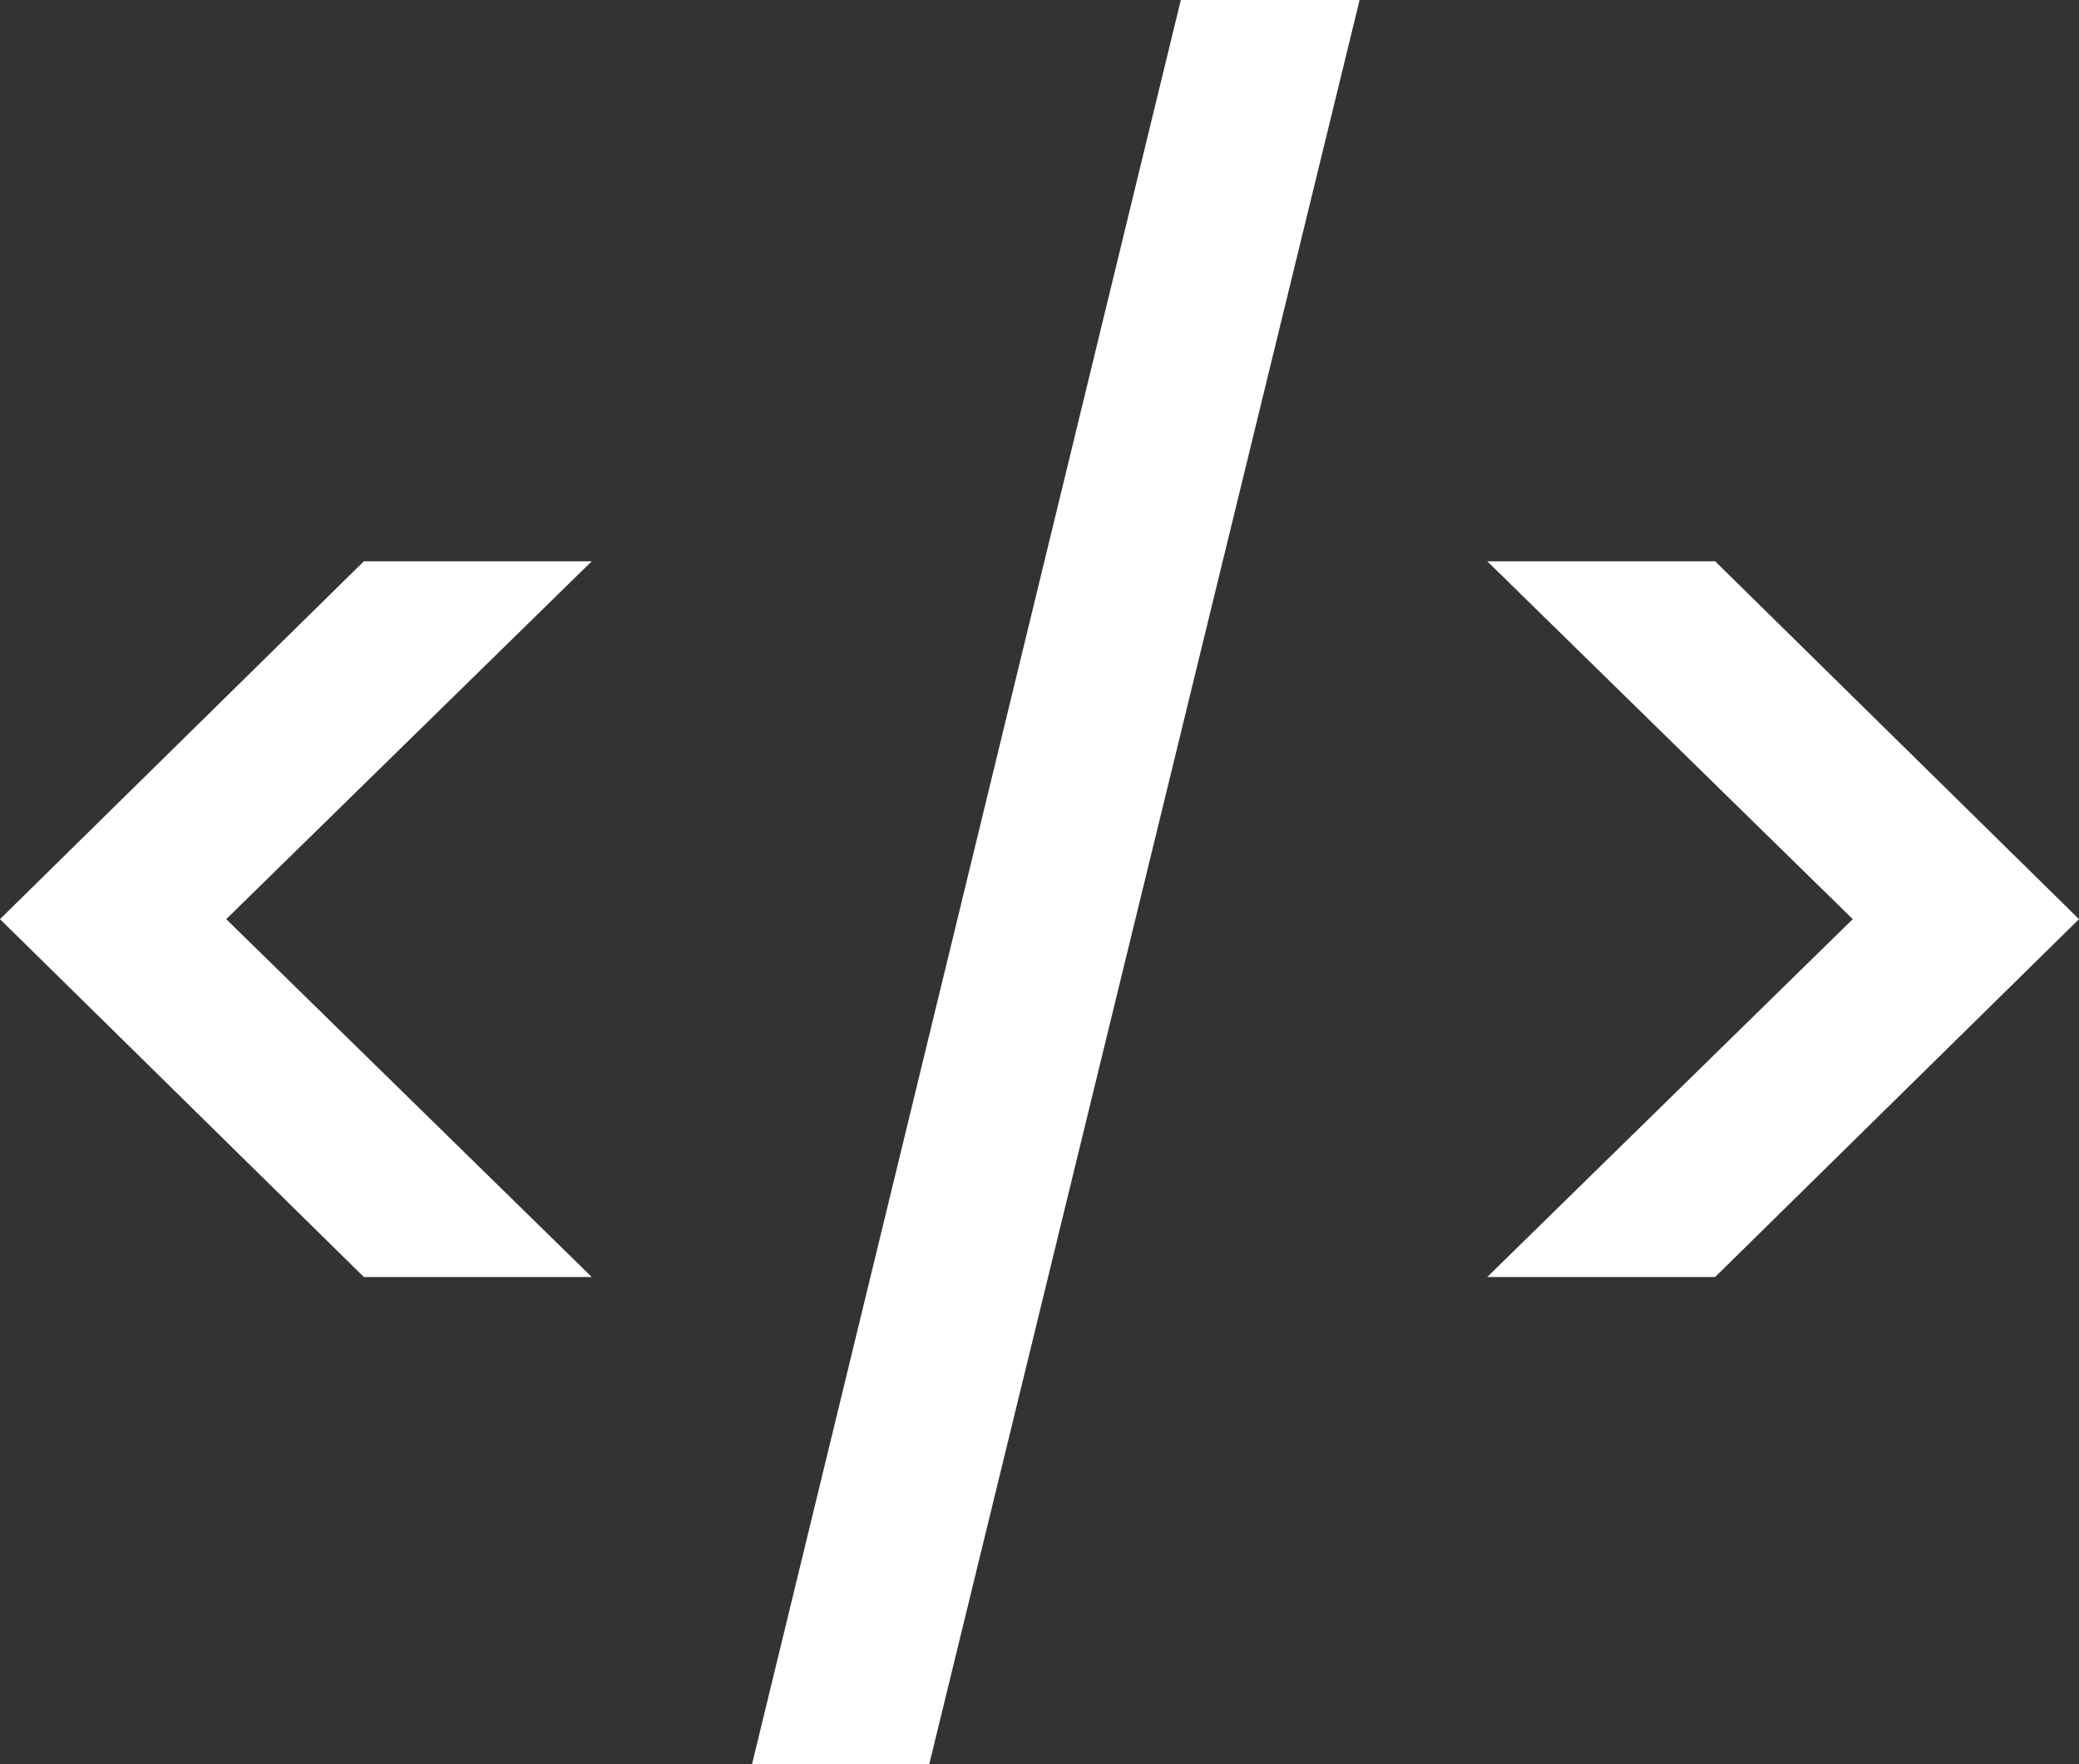
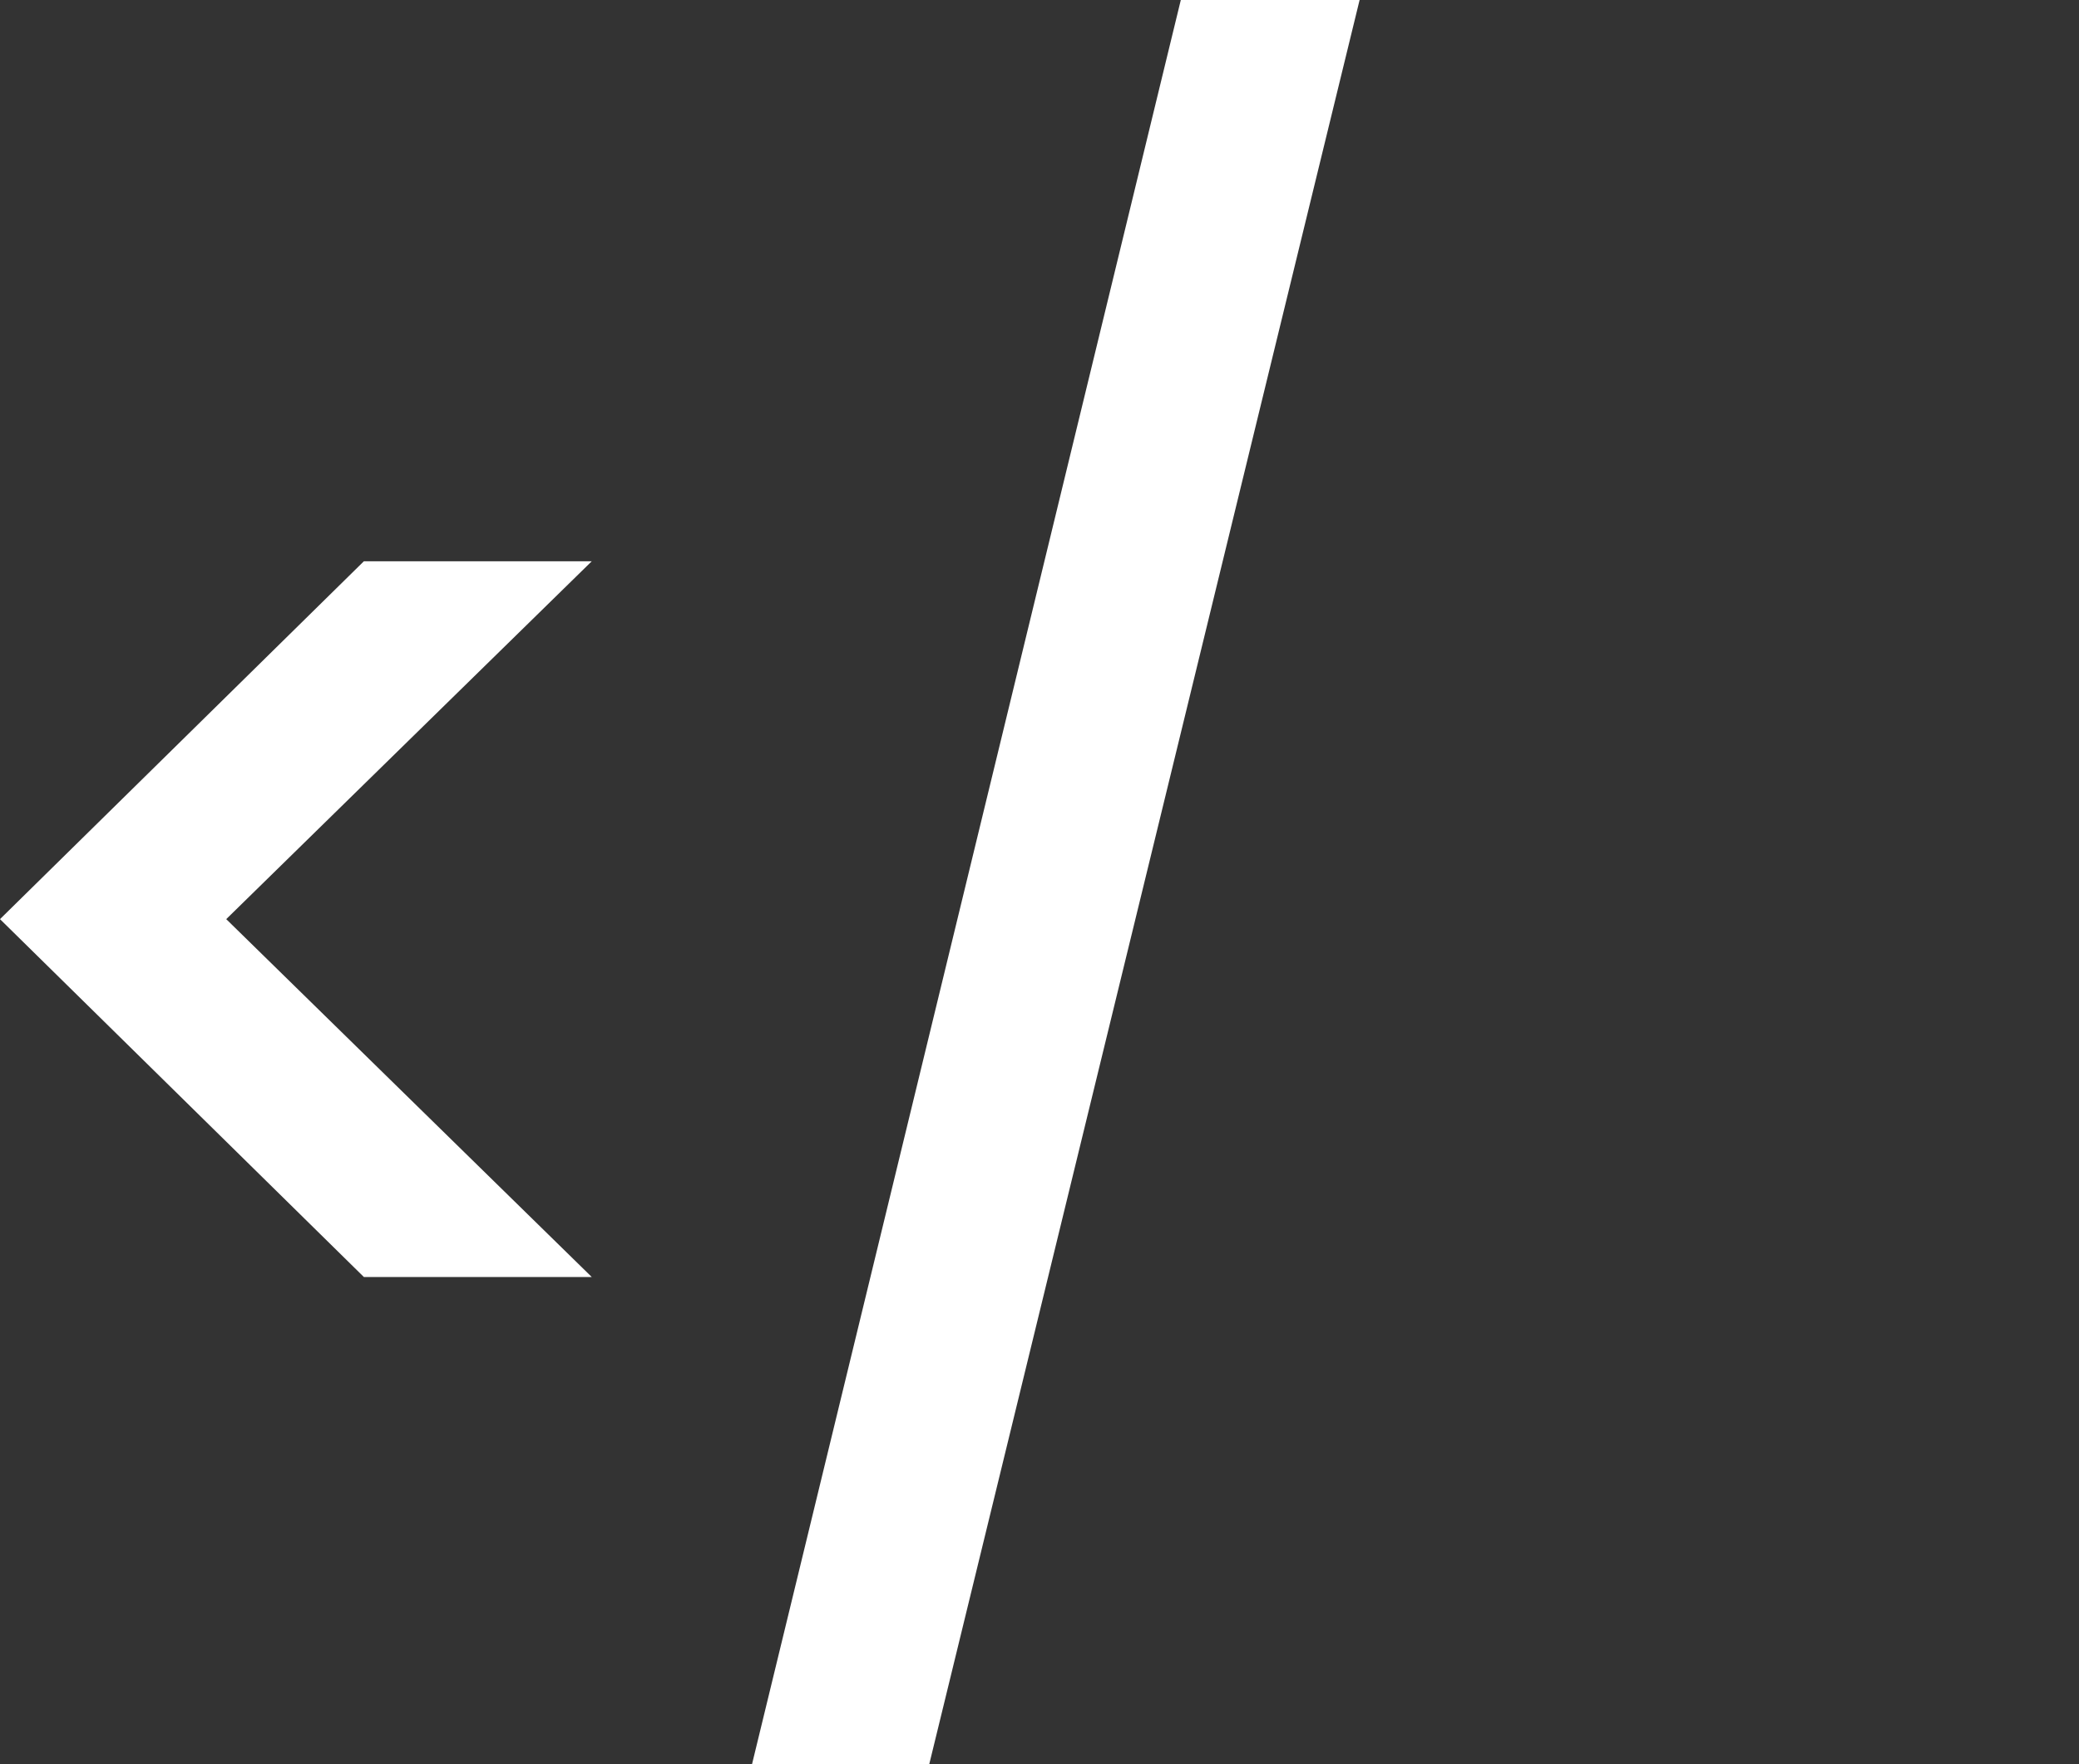
<svg xmlns="http://www.w3.org/2000/svg" width="33" height="28" viewBox="0 0 33 28" fill="none">
  <rect x="0" y="0" width="33" height="28" fill="#333333" stroke="none" />
  <path d="M5.776 20.268L0 14.588L5.776 8.908H9.393L3.591 14.588L9.393 20.268H5.776Z" fill="white" />
  <path d="M21.581 0L14.75 28H11.937L18.743 0H21.581Z" fill="white" />
-   <path d="M23.607 8.908H27.224L33 14.588L27.224 20.268H23.607L29.409 14.588L23.607 8.908Z" fill="white" />
</svg>